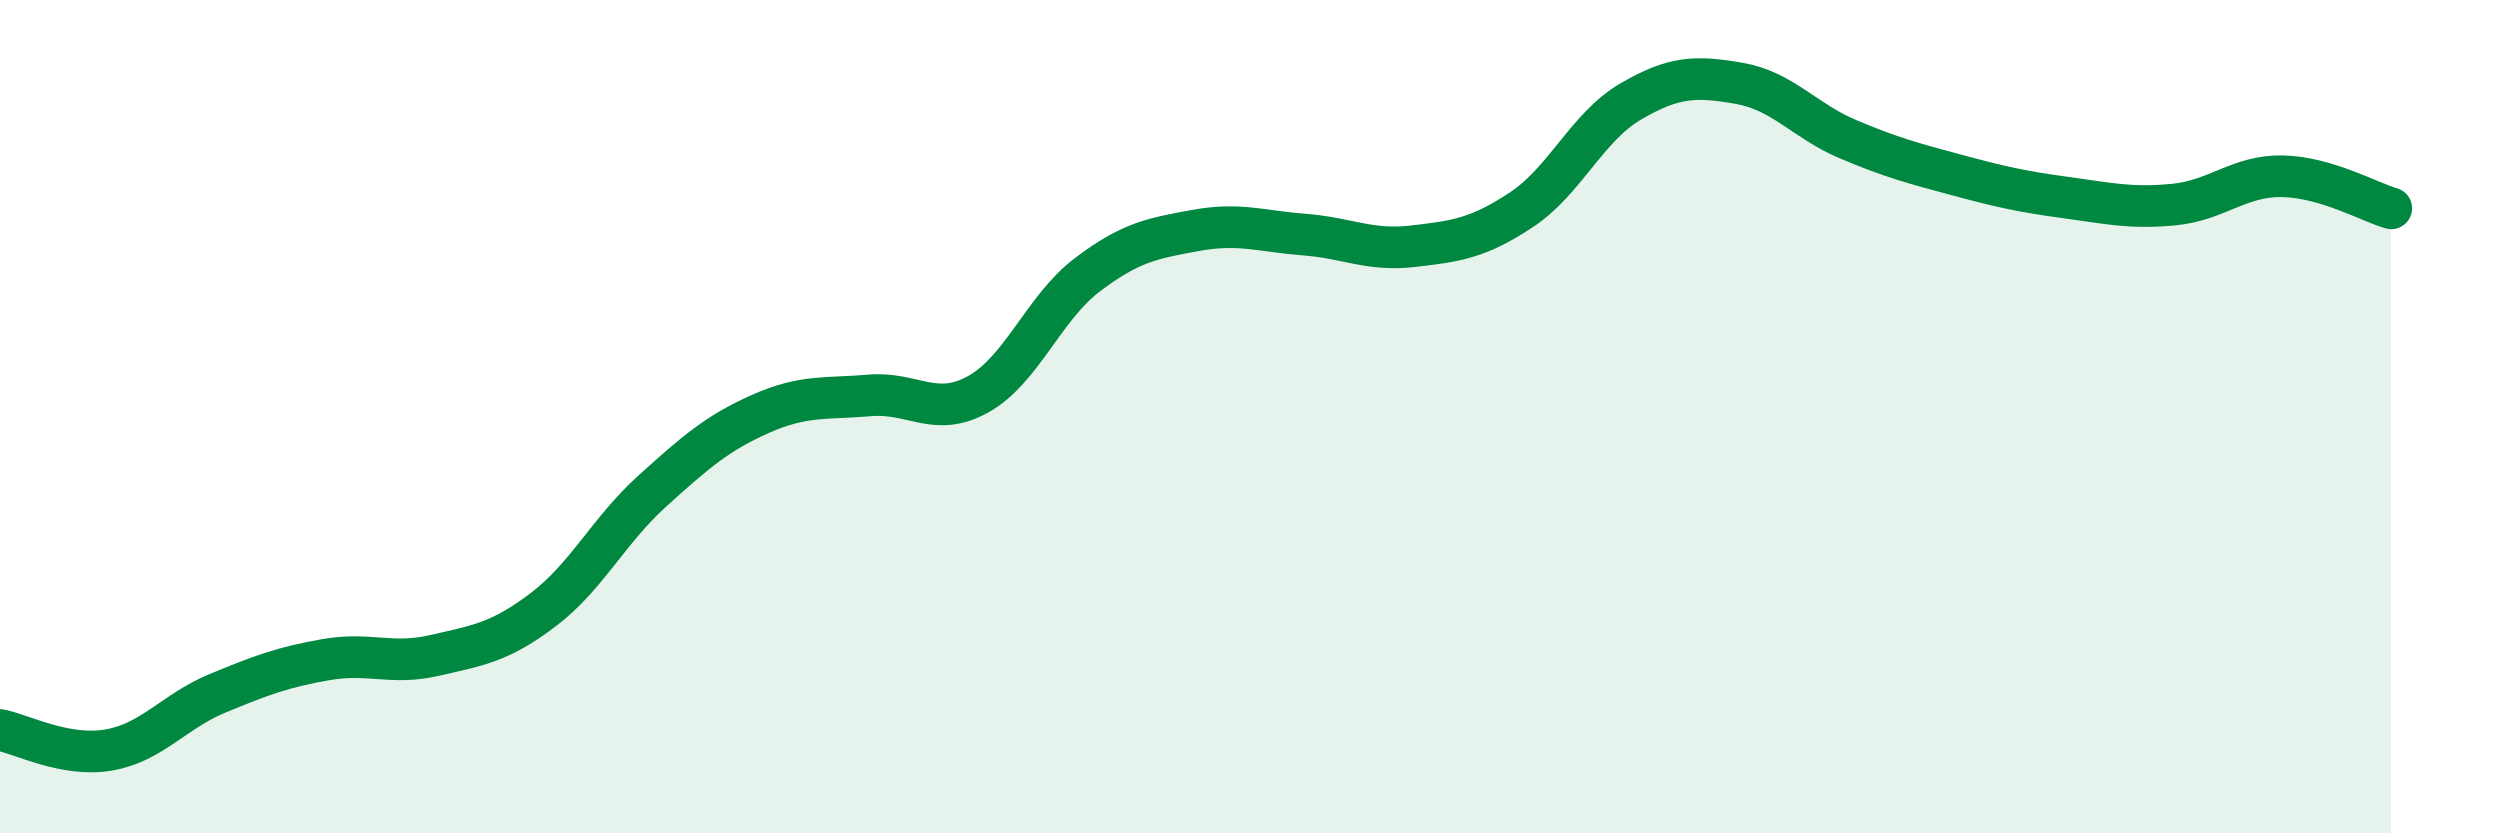
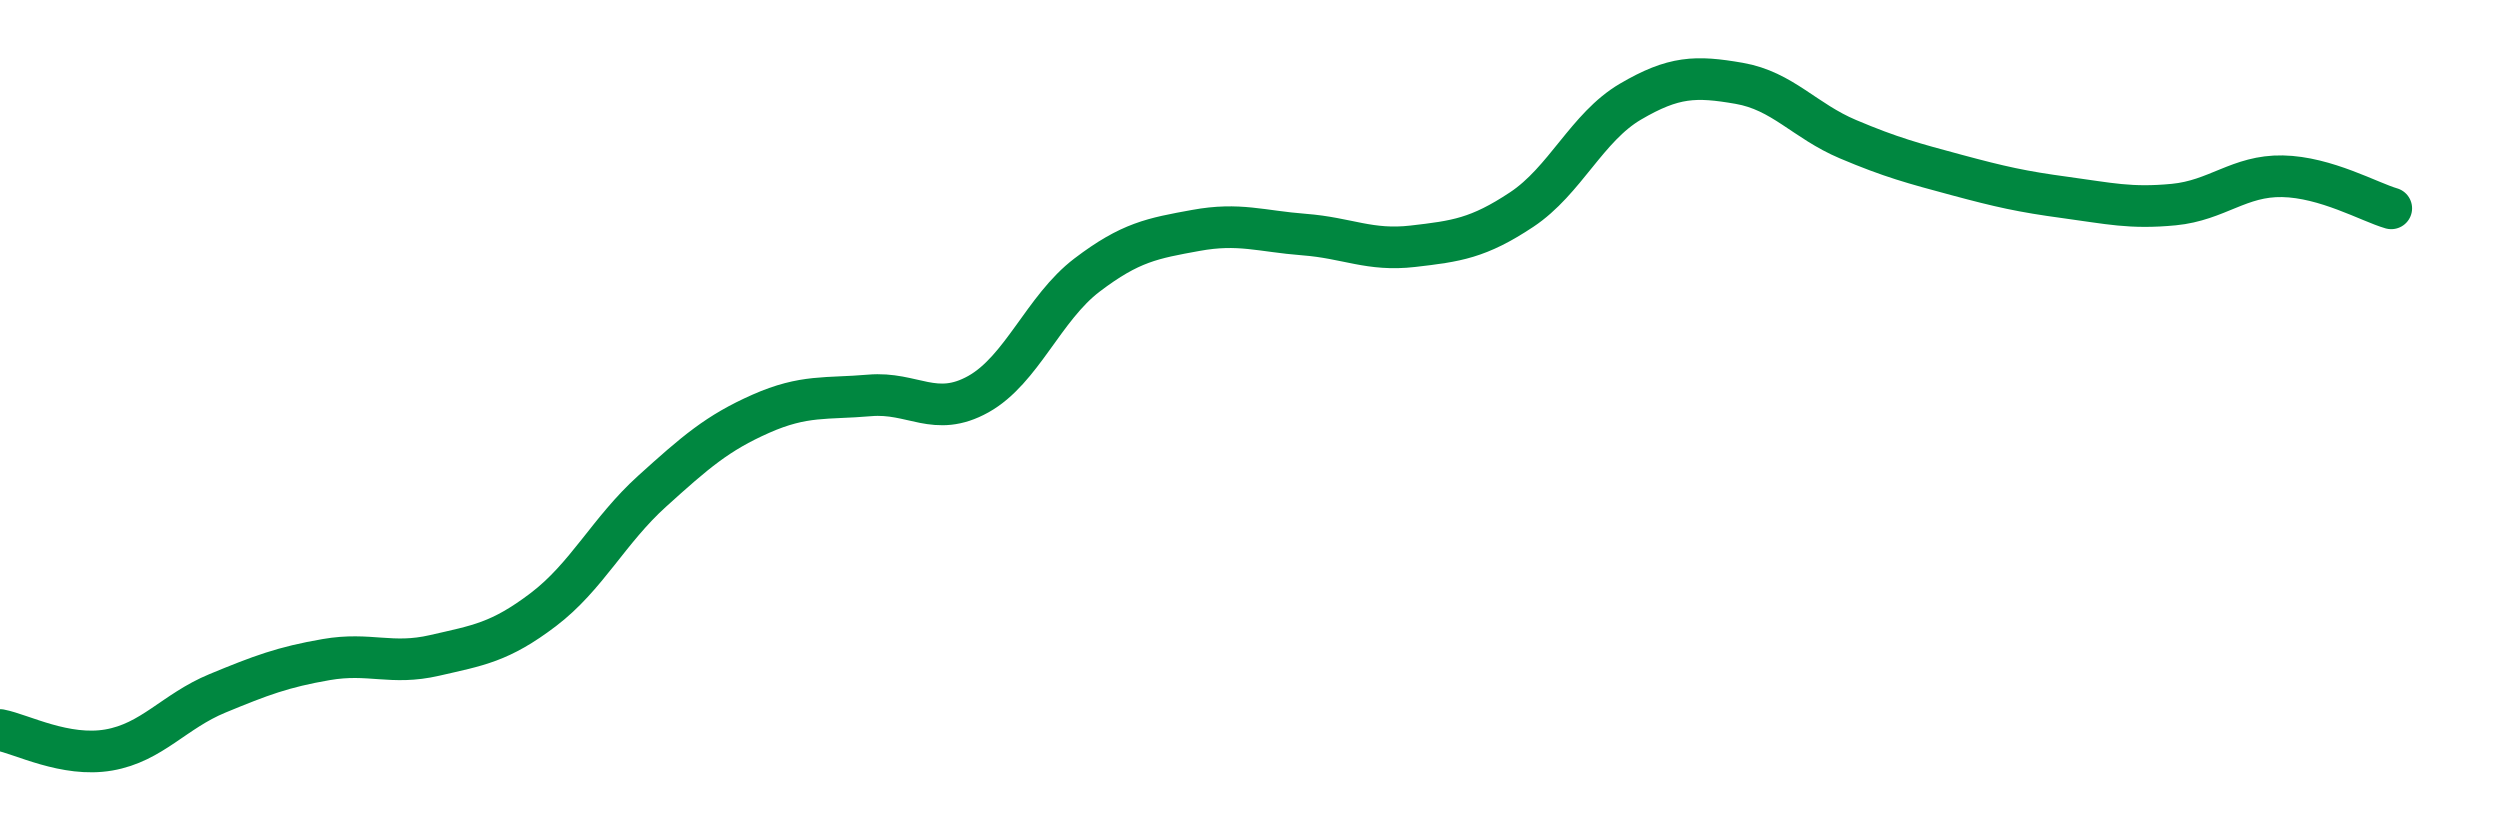
<svg xmlns="http://www.w3.org/2000/svg" width="60" height="20" viewBox="0 0 60 20">
-   <path d="M 0,17.52 C 0.52,17.62 1.57,18.18 2.61,18 C 3.65,17.82 4.18,17.07 5.22,16.64 C 6.26,16.21 6.79,16.01 7.83,15.83 C 8.87,15.65 9.39,15.97 10.43,15.73 C 11.47,15.49 12,15.42 13.04,14.63 C 14.08,13.84 14.61,12.73 15.65,11.79 C 16.69,10.85 17.22,10.39 18.26,9.93 C 19.3,9.47 19.83,9.58 20.87,9.49 C 21.91,9.4 22.44,10.04 23.48,9.46 C 24.52,8.88 25.05,7.39 26.09,6.6 C 27.13,5.81 27.66,5.72 28.7,5.53 C 29.74,5.34 30.26,5.55 31.3,5.63 C 32.34,5.71 32.87,6.03 33.91,5.91 C 34.95,5.79 35.48,5.72 36.52,5.03 C 37.56,4.34 38.09,3.05 39.13,2.44 C 40.17,1.83 40.7,1.82 41.74,2 C 42.78,2.18 43.31,2.9 44.35,3.34 C 45.39,3.78 45.92,3.92 46.96,4.2 C 48,4.48 48.53,4.6 49.57,4.74 C 50.61,4.88 51.13,5.01 52.17,4.91 C 53.21,4.81 53.74,4.21 54.78,4.23 C 55.82,4.25 56.87,4.85 57.39,5L57.39 20L0 20Z" fill="#008740" opacity="0.1" stroke-linecap="round" stroke-linejoin="round" />
  <path d="M 0,17.52 C 0.52,17.62 1.57,18.18 2.61,18 C 3.65,17.82 4.18,17.07 5.22,16.64 C 6.26,16.21 6.79,16.01 7.83,15.83 C 8.87,15.65 9.39,15.97 10.43,15.73 C 11.47,15.49 12,15.42 13.04,14.63 C 14.08,13.84 14.61,12.73 15.65,11.79 C 16.69,10.85 17.22,10.39 18.26,9.93 C 19.3,9.47 19.83,9.58 20.87,9.49 C 21.91,9.4 22.44,10.04 23.48,9.46 C 24.52,8.88 25.05,7.39 26.09,6.6 C 27.13,5.81 27.66,5.72 28.7,5.53 C 29.74,5.34 30.26,5.55 31.3,5.63 C 32.34,5.71 32.87,6.03 33.91,5.91 C 34.95,5.79 35.48,5.72 36.52,5.03 C 37.56,4.34 38.09,3.05 39.13,2.44 C 40.17,1.83 40.7,1.82 41.74,2 C 42.78,2.18 43.31,2.9 44.35,3.34 C 45.39,3.78 45.92,3.92 46.96,4.2 C 48,4.48 48.53,4.6 49.57,4.74 C 50.61,4.88 51.13,5.01 52.17,4.91 C 53.21,4.81 53.74,4.21 54.78,4.23 C 55.82,4.25 56.87,4.85 57.39,5" stroke="#008740" stroke-width="1" fill="none" stroke-linecap="round" stroke-linejoin="round" />
</svg>